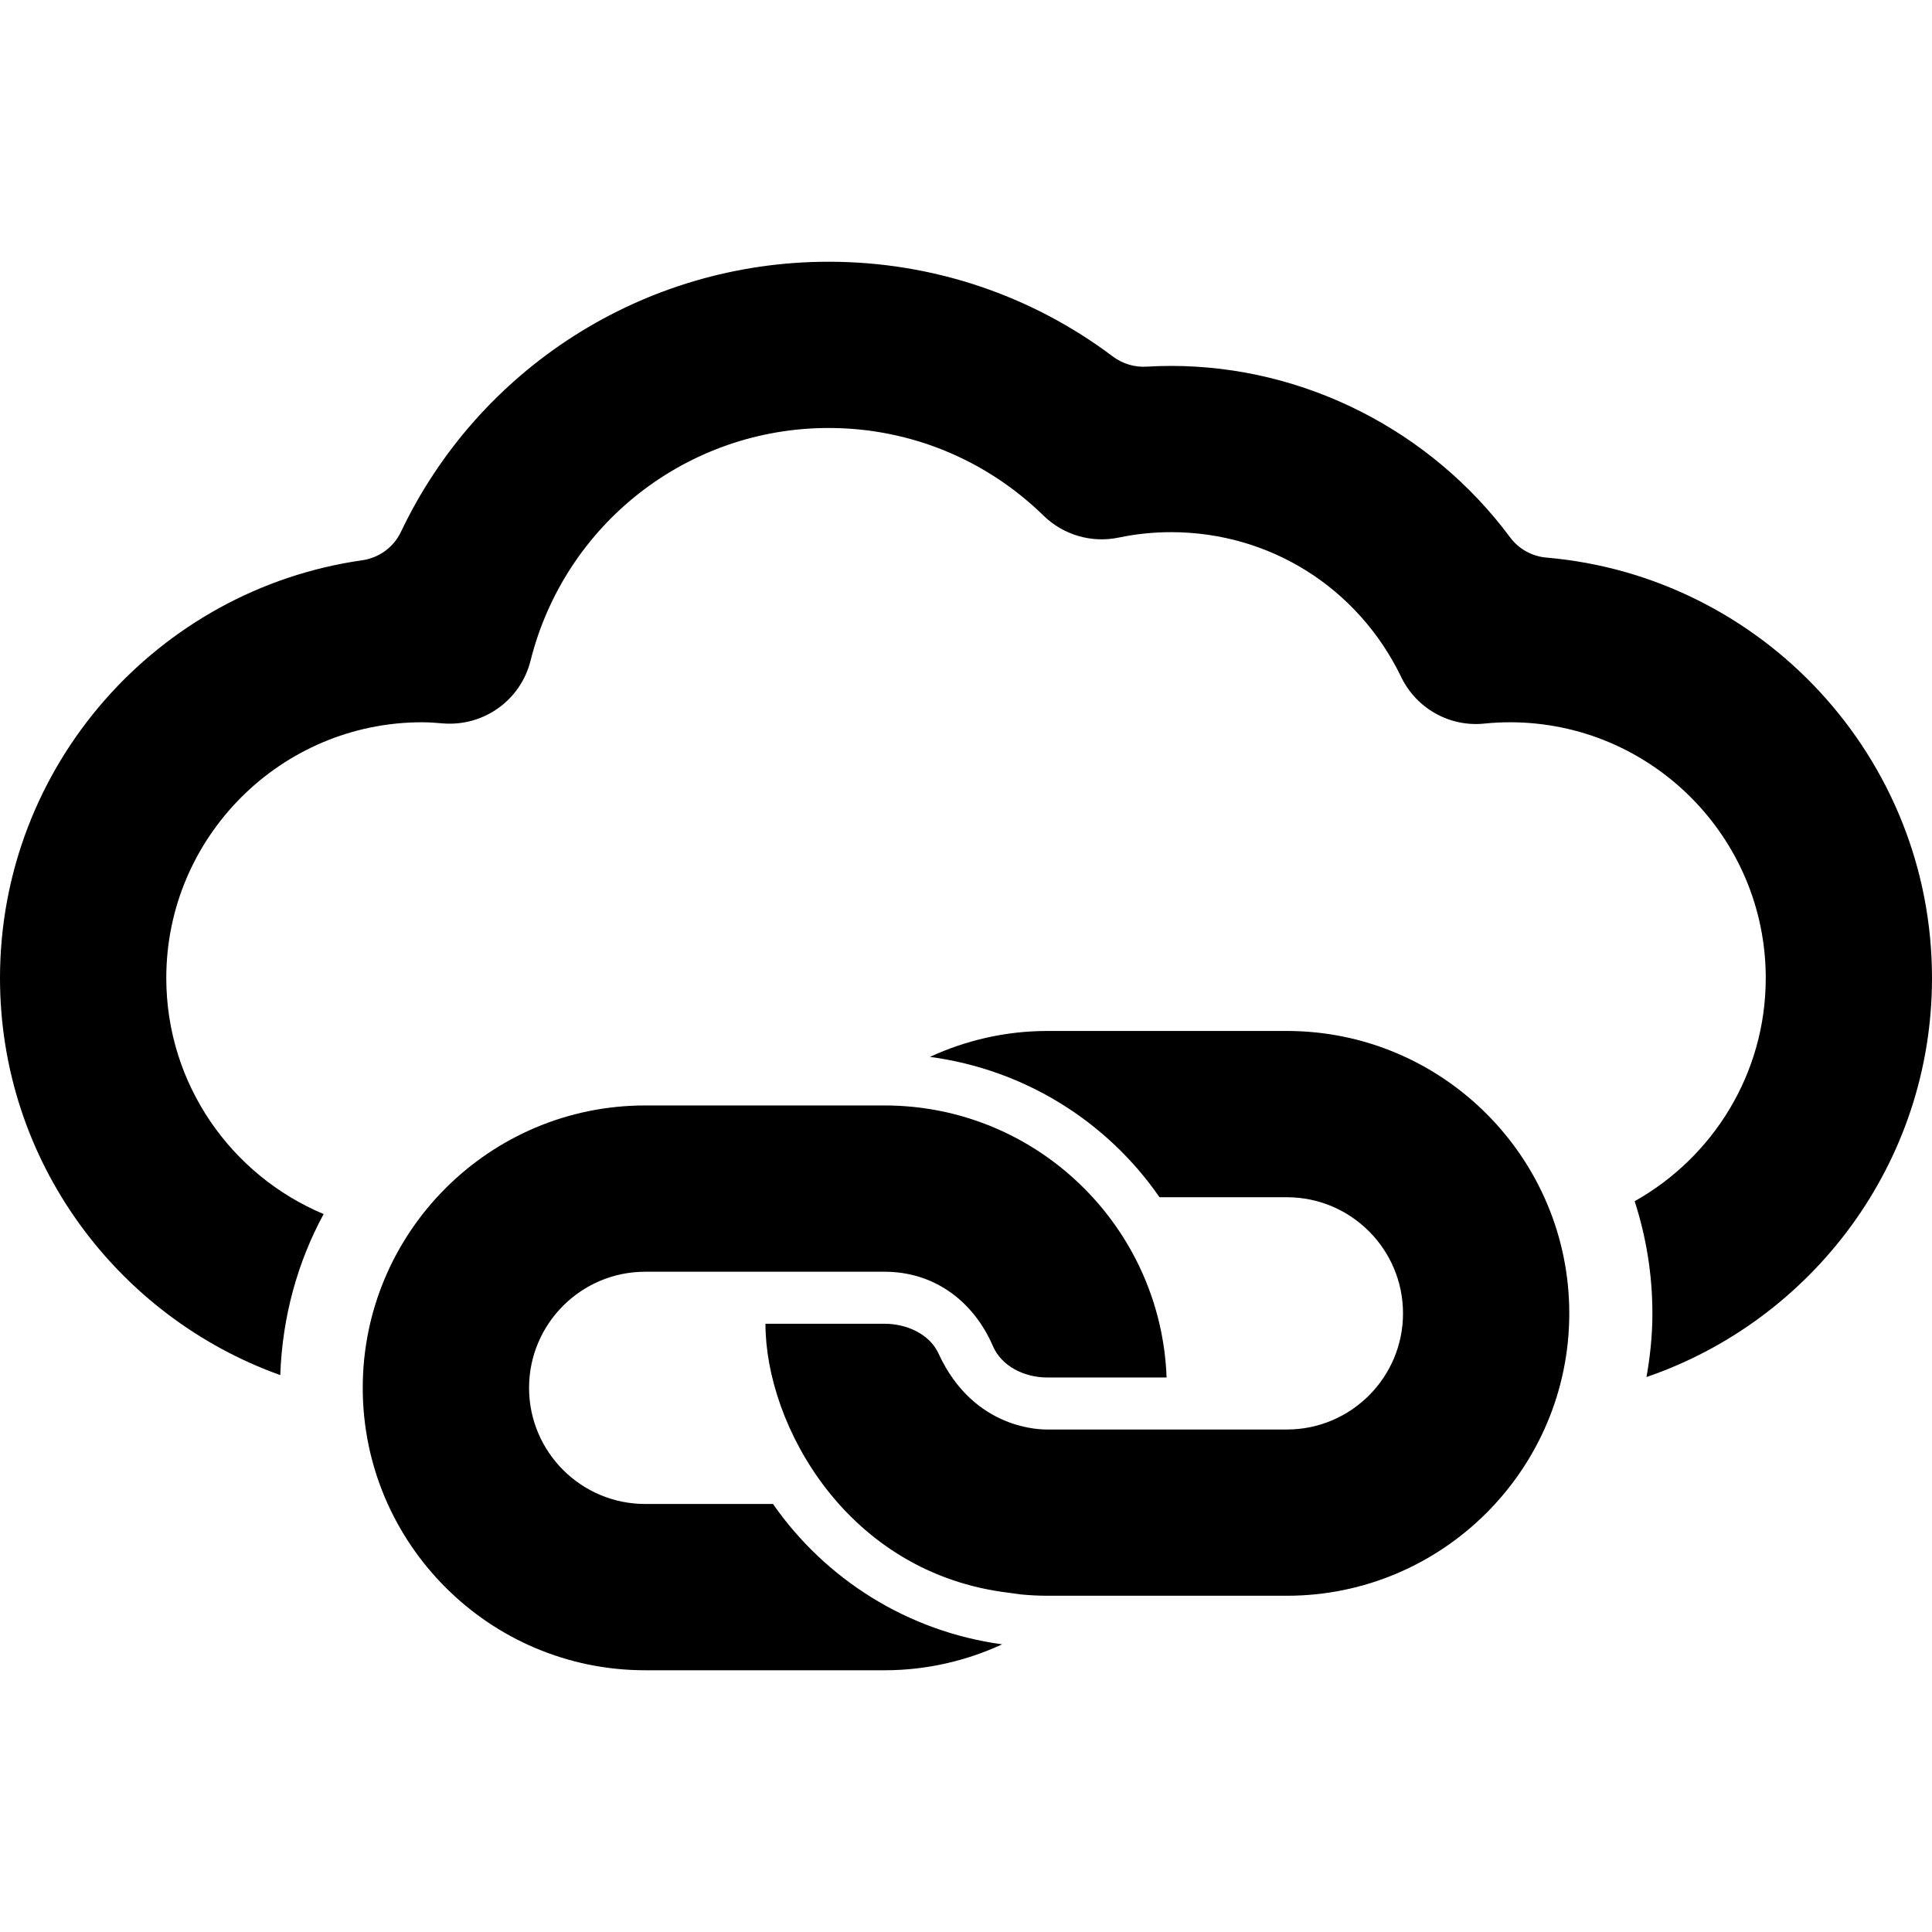
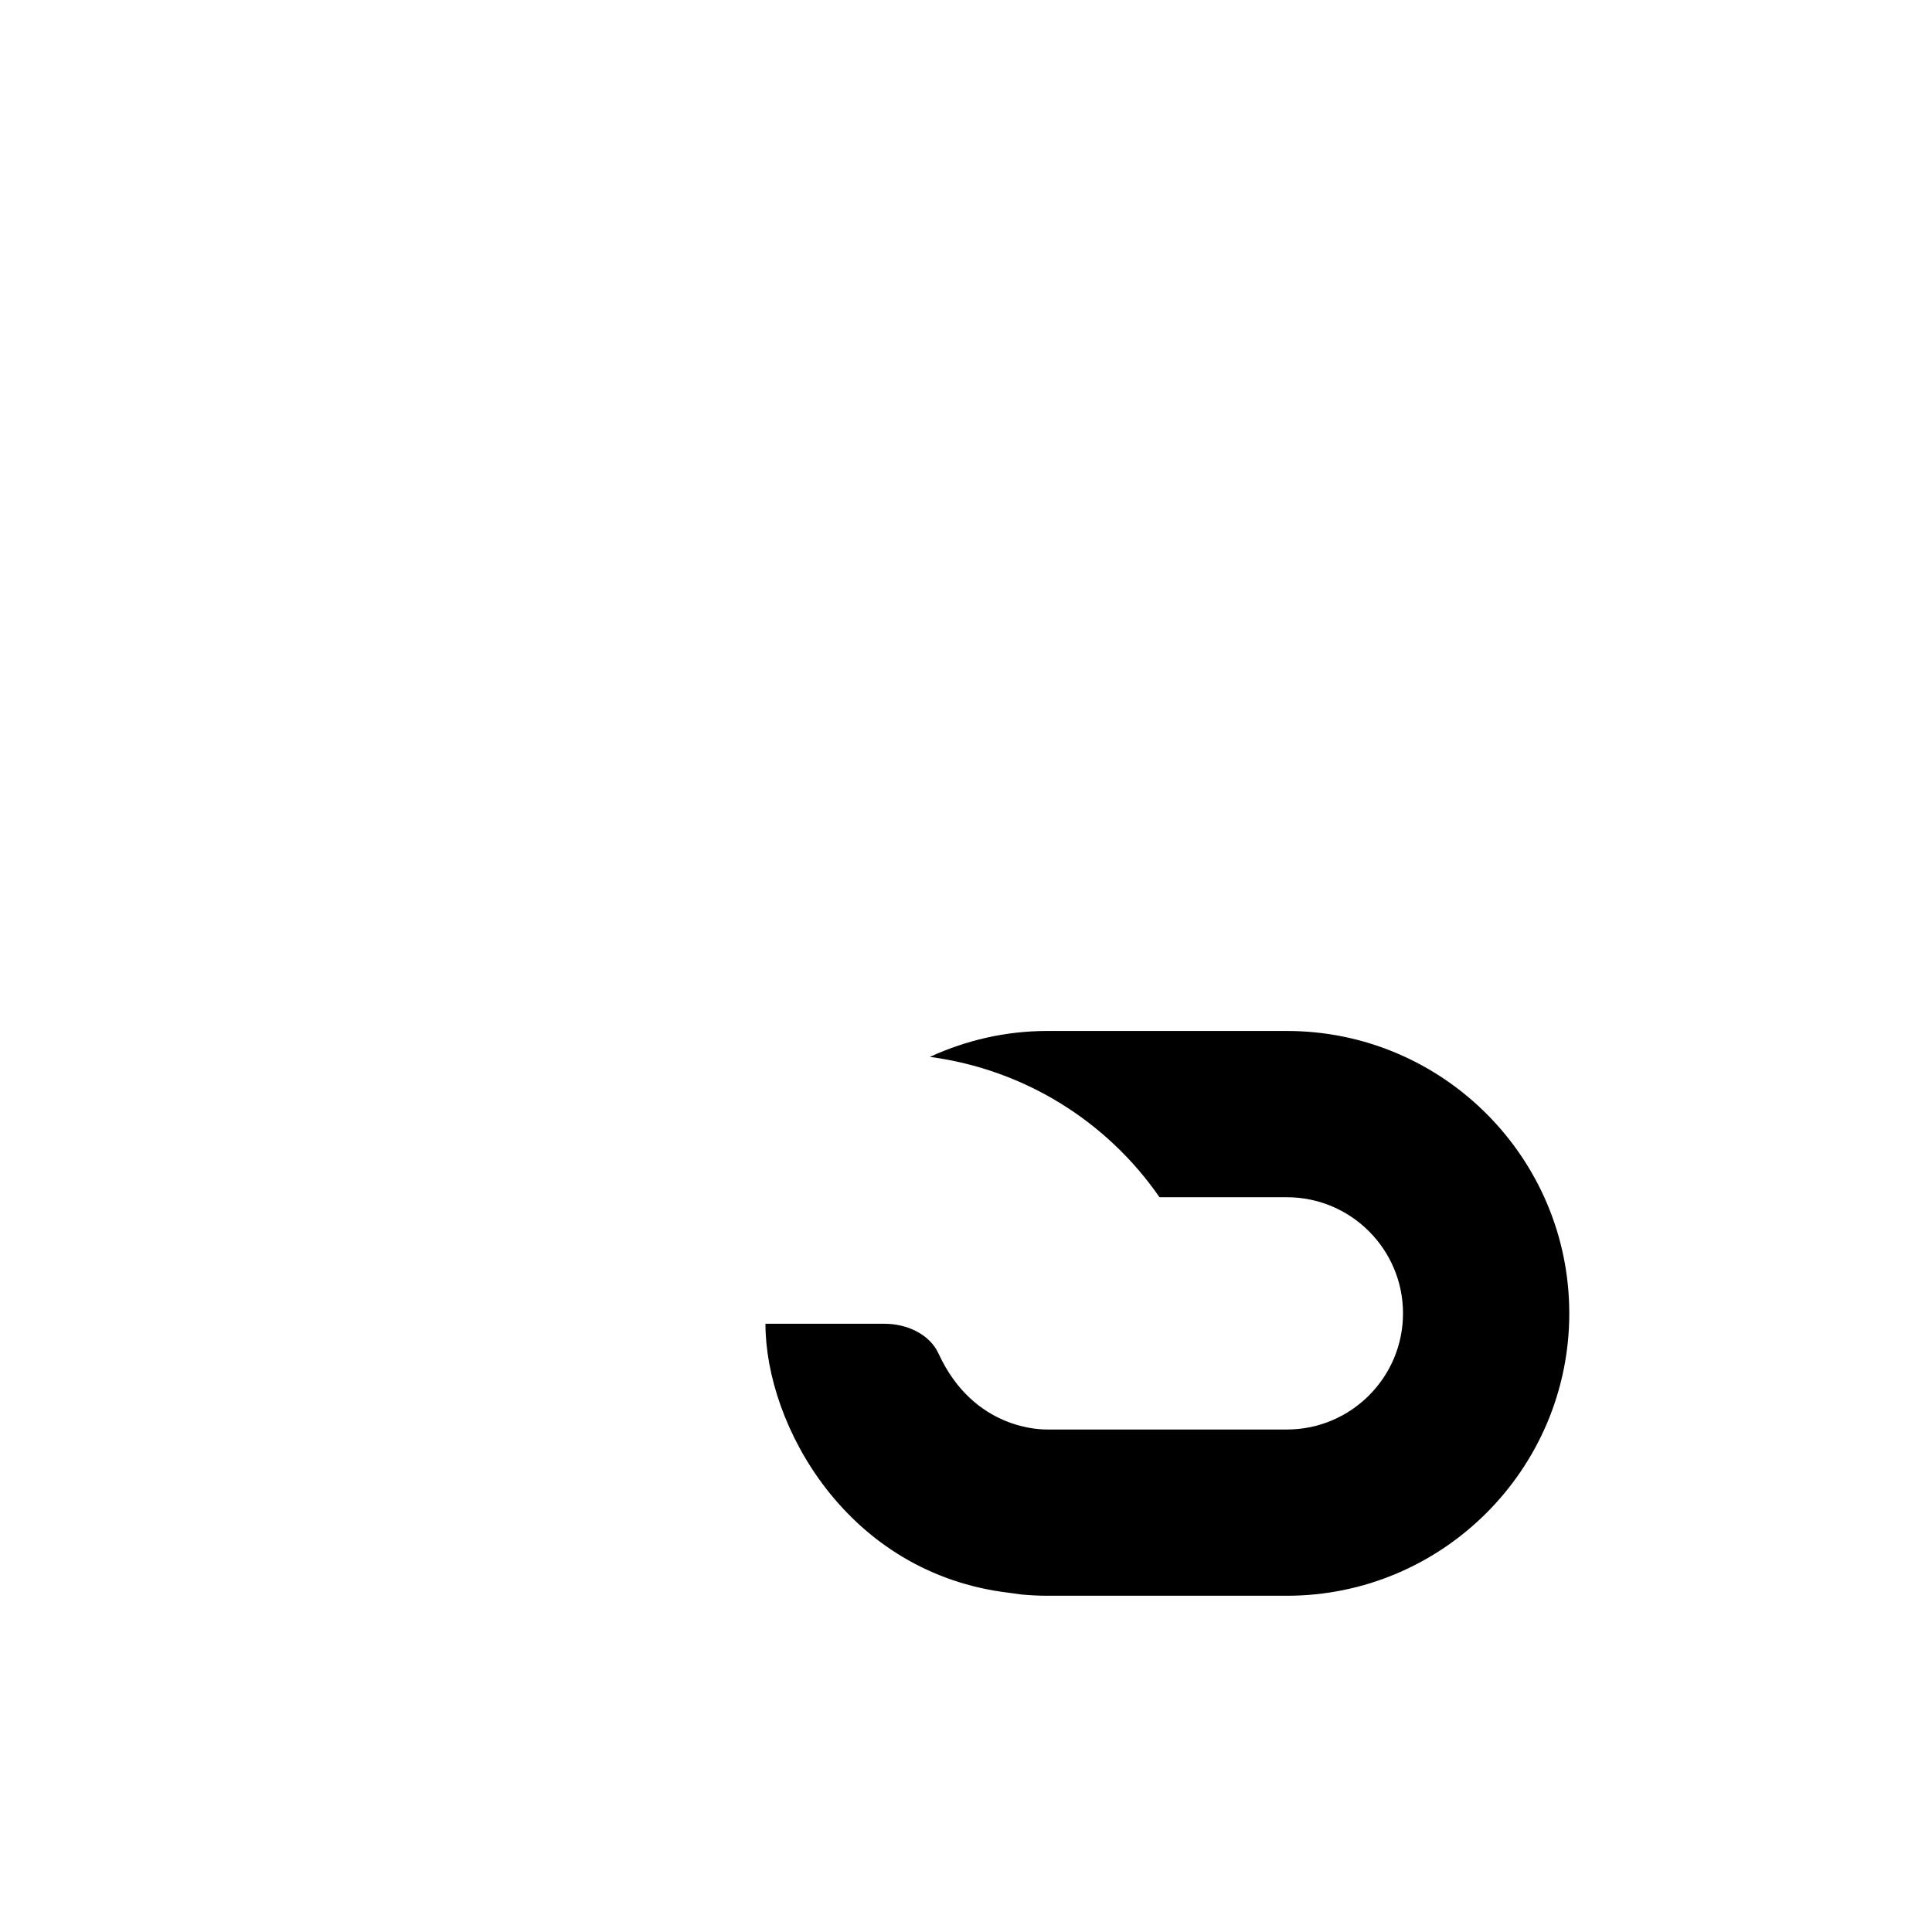
<svg xmlns="http://www.w3.org/2000/svg" fill="currentColor" id="Capa_1" viewBox="0 0 98.666 98.666" width="100%" class="icon_1">
  <g id="SVGRepo_bgCarrier" stroke-width="0" />
  <g id="SVGRepo_tracerCarrier" stroke-linecap="round" stroke-linejoin="round" />
  <g id="SVGRepo_iconCarrier">
    <g>
      <g>
        <path d="M65.721,52.651H53.487c-2.142,0-4.169,0.481-5.997,1.323c4.859,0.65,9.062,3.316,11.725,7.168h6.506 c3.27,0,5.93,2.66,5.93,5.932c0,3.27-2.66,5.93-5.93,5.93h-3.392c0,0-6.63,0-8.841,0c-0.239,0-3.745,0.066-5.558-3.879 c-0.46-1-1.629-1.521-2.75-1.521h-6.089c0,5.166,4.153,12.761,12.451,13.74l0.604,0.084c0.441,0.041,0.889,0.066,1.343,0.066 h12.231c7.953,0,14.422-6.471,14.422-14.421C80.141,59.12,73.674,52.651,65.721,52.651z" />
-         <path d="M39.476,76.807h-6.528c-3.27,0-5.929-2.659-5.929-5.93c0-3.27,2.66-5.93,5.929-5.93H45.18c2.519,0,4.528,1.486,5.53,3.801 c0.438,1.018,1.589,1.6,2.777,1.6h6.09c-0.282-7.705-6.623-13.893-14.398-13.893H32.947c-7.952,0-14.422,6.469-14.422,14.422 c0,7.951,6.47,14.422,14.422,14.422H45.18c2.144,0,4.172-0.482,6.001-1.324C46.345,83.318,42.144,80.641,39.476,76.807z" />
-         <path d="M78.975,28.476c-0.738-0.064-1.414-0.44-1.857-1.036c-4.021-5.416-10.462-8.753-17.312-8.753 c-0.42,0-0.843,0.013-1.261,0.038c-0.612,0.036-1.218-0.147-1.709-0.516c-4.173-3.14-9.225-4.842-14.516-4.842 c-9.48,0-17.895,5.484-21.842,13.792c-0.374,0.786-1.116,1.33-1.976,1.453C8.057,30.097,0,39.1,0,49.949 c0,9.344,5.985,17.292,14.313,20.277c0.103-2.967,0.88-5.766,2.215-8.225c-4.714-1.973-8.036-6.632-8.036-12.053 c0-7.203,5.86-13.062,13.063-13.062c0.363,0,0.722,0.029,1.078,0.059c2.075,0.16,3.955-1.187,4.46-3.2 c1.756-7,8.018-11.888,15.227-11.888c4.118,0,8.017,1.591,10.976,4.479c1.013,0.986,2.446,1.407,3.832,1.118 c0.88-0.184,1.782-0.277,2.677-0.277c5.045,0,9.547,2.835,11.754,7.399c0.774,1.605,2.472,2.56,4.244,2.377 c0.44-0.045,0.883-0.067,1.311-0.067c7.201,0,13.062,5.86,13.062,13.063c0,4.892-2.705,9.157-6.695,11.396 c0.584,1.807,0.906,3.729,0.906,5.729c0,1.109-0.113,2.191-0.302,3.251c8.47-2.905,14.581-10.933,14.581-20.374 C98.668,38.693,89.992,29.423,78.975,28.476z" />
      </g>
    </g>
  </g>
</svg>